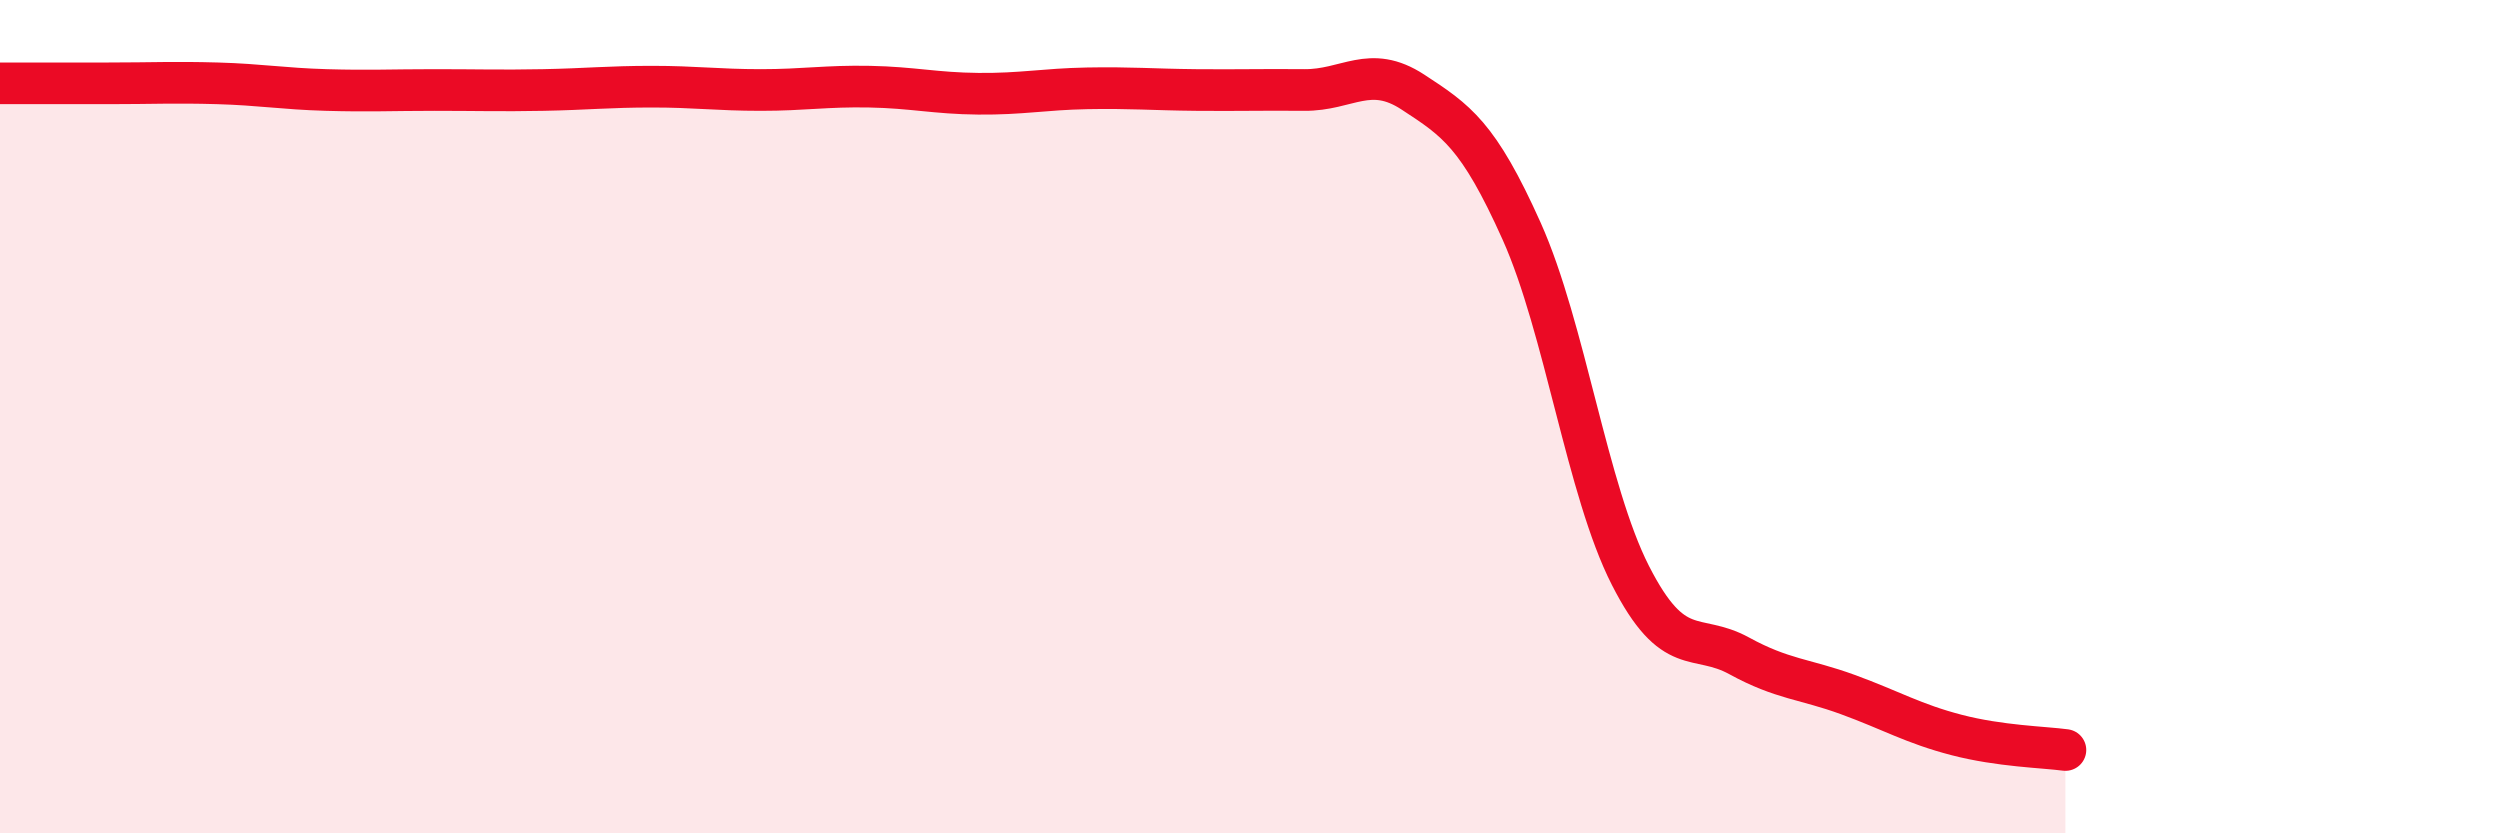
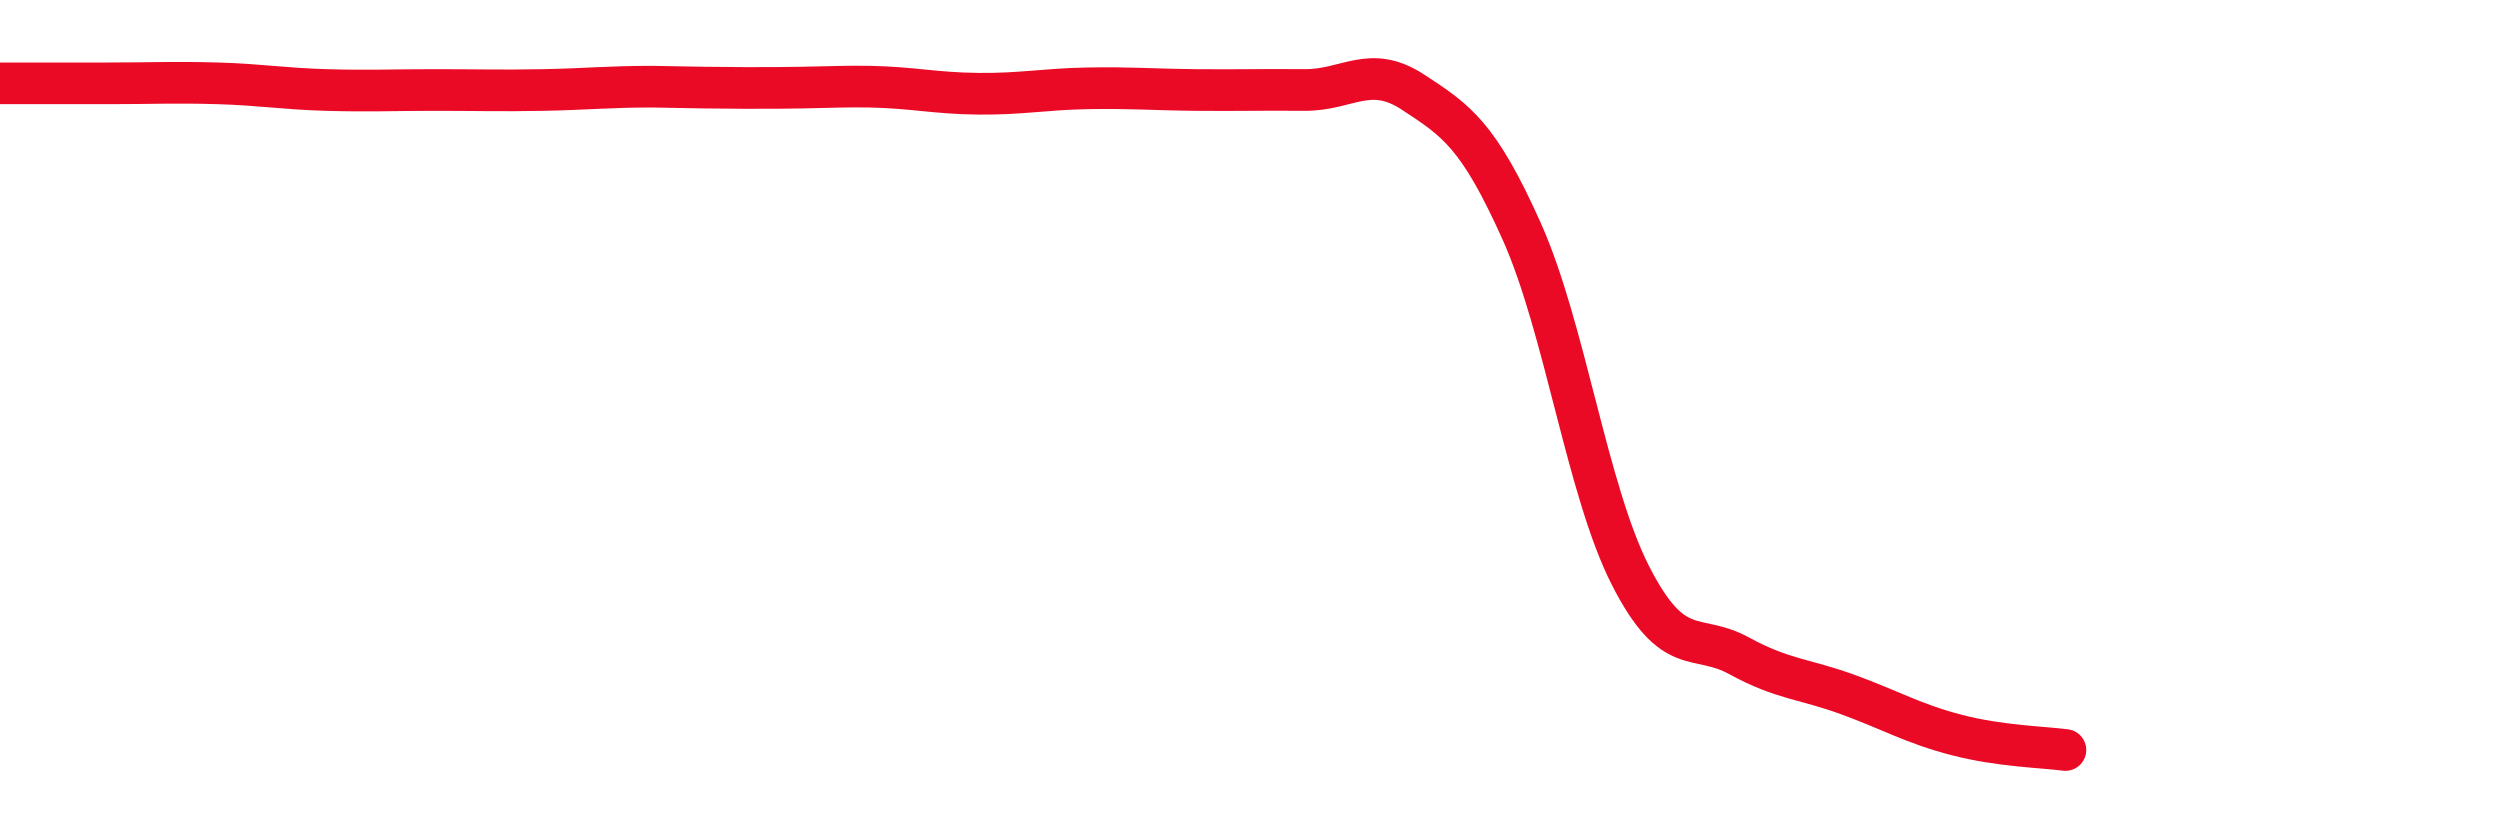
<svg xmlns="http://www.w3.org/2000/svg" width="60" height="20" viewBox="0 0 60 20">
-   <path d="M 0,2 C 0.52,2 1.57,2 2.61,2 C 3.65,2 4.18,1.97 5.22,2 C 6.26,2.03 6.79,2.13 7.83,2.16 C 8.87,2.19 9.39,2.16 10.43,2.16 C 11.47,2.16 12,2.18 13.04,2.16 C 14.08,2.14 14.61,2.08 15.65,2.08 C 16.69,2.08 17.22,2.16 18.26,2.16 C 19.3,2.16 19.83,2.06 20.87,2.08 C 21.91,2.1 22.44,2.24 23.48,2.25 C 24.52,2.26 25.05,2.14 26.09,2.12 C 27.13,2.1 27.66,2.15 28.7,2.16 C 29.74,2.17 30.26,2.15 31.3,2.16 C 32.34,2.17 32.87,1.53 33.91,2.21 C 34.95,2.89 35.48,3.23 36.52,5.55 C 37.56,7.87 38.09,11.77 39.13,13.81 C 40.17,15.85 40.7,15.17 41.74,15.74 C 42.78,16.31 43.31,16.29 44.35,16.67 C 45.39,17.05 45.92,17.37 46.96,17.64 C 48,17.91 49.05,17.93 49.57,18L49.57 20L0 20Z" fill="#EB0A25" opacity="0.1" stroke-linecap="round" stroke-linejoin="round" />
-   <path d="M 0,2 C 0.52,2 1.57,2 2.61,2 C 3.65,2 4.18,1.97 5.22,2 C 6.26,2.03 6.79,2.13 7.83,2.16 C 8.87,2.19 9.39,2.16 10.43,2.16 C 11.47,2.16 12,2.18 13.04,2.16 C 14.08,2.14 14.61,2.08 15.65,2.08 C 16.69,2.08 17.22,2.16 18.26,2.16 C 19.3,2.16 19.83,2.06 20.87,2.08 C 21.91,2.1 22.44,2.24 23.48,2.25 C 24.52,2.26 25.05,2.14 26.09,2.12 C 27.13,2.1 27.66,2.15 28.7,2.16 C 29.74,2.17 30.26,2.15 31.3,2.16 C 32.34,2.17 32.87,1.53 33.91,2.21 C 34.95,2.89 35.48,3.23 36.52,5.55 C 37.56,7.87 38.09,11.77 39.13,13.81 C 40.17,15.85 40.7,15.17 41.74,15.74 C 42.78,16.31 43.31,16.29 44.35,16.67 C 45.39,17.05 45.92,17.37 46.96,17.64 C 48,17.91 49.05,17.93 49.57,18" stroke="#EB0A25" stroke-width="1" fill="none" stroke-linecap="round" stroke-linejoin="round" />
+   <path d="M 0,2 C 0.52,2 1.57,2 2.61,2 C 3.65,2 4.18,1.97 5.22,2 C 6.26,2.03 6.79,2.13 7.83,2.16 C 8.87,2.19 9.39,2.16 10.43,2.16 C 11.47,2.16 12,2.18 13.04,2.16 C 14.08,2.14 14.61,2.08 15.65,2.08 C 19.3,2.16 19.83,2.06 20.87,2.08 C 21.91,2.1 22.44,2.24 23.48,2.25 C 24.52,2.26 25.05,2.14 26.09,2.12 C 27.13,2.1 27.66,2.15 28.7,2.16 C 29.74,2.17 30.26,2.15 31.3,2.16 C 32.34,2.17 32.87,1.53 33.91,2.21 C 34.95,2.89 35.48,3.23 36.52,5.55 C 37.56,7.87 38.09,11.77 39.13,13.81 C 40.17,15.85 40.7,15.17 41.74,15.74 C 42.78,16.31 43.31,16.29 44.35,16.67 C 45.39,17.05 45.92,17.37 46.96,17.64 C 48,17.91 49.05,17.93 49.57,18" stroke="#EB0A25" stroke-width="1" fill="none" stroke-linecap="round" stroke-linejoin="round" />
</svg>